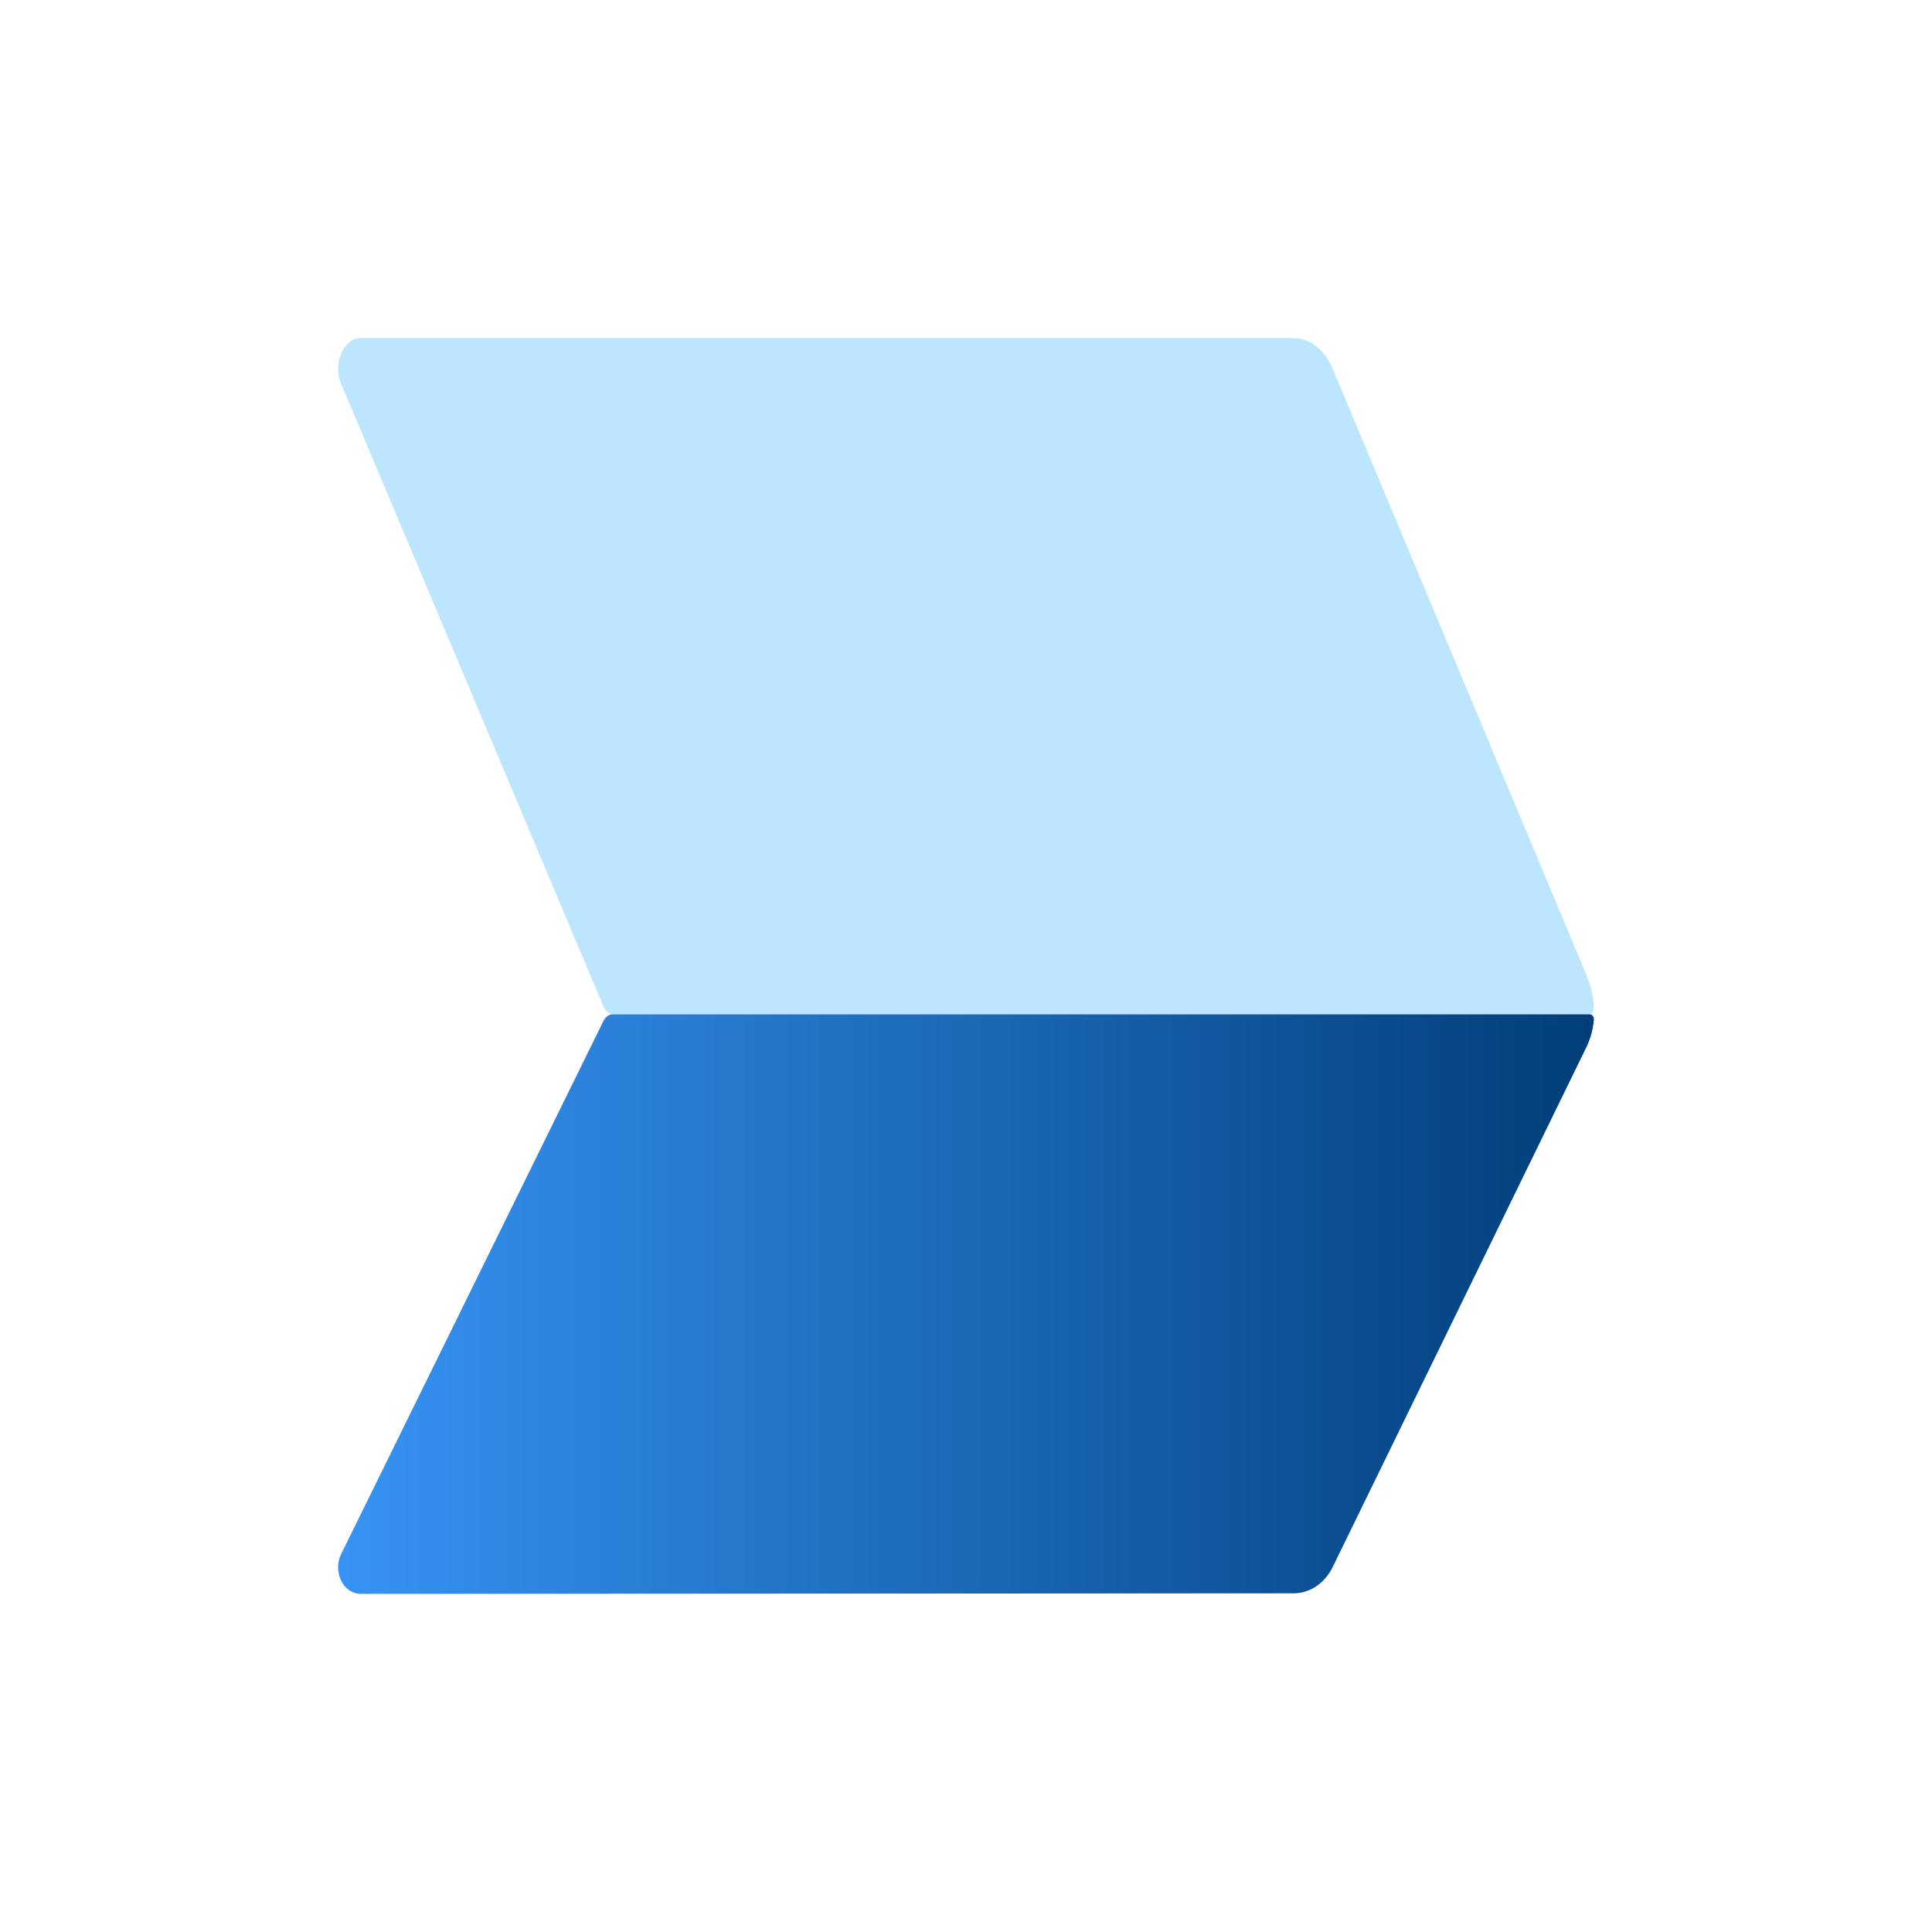
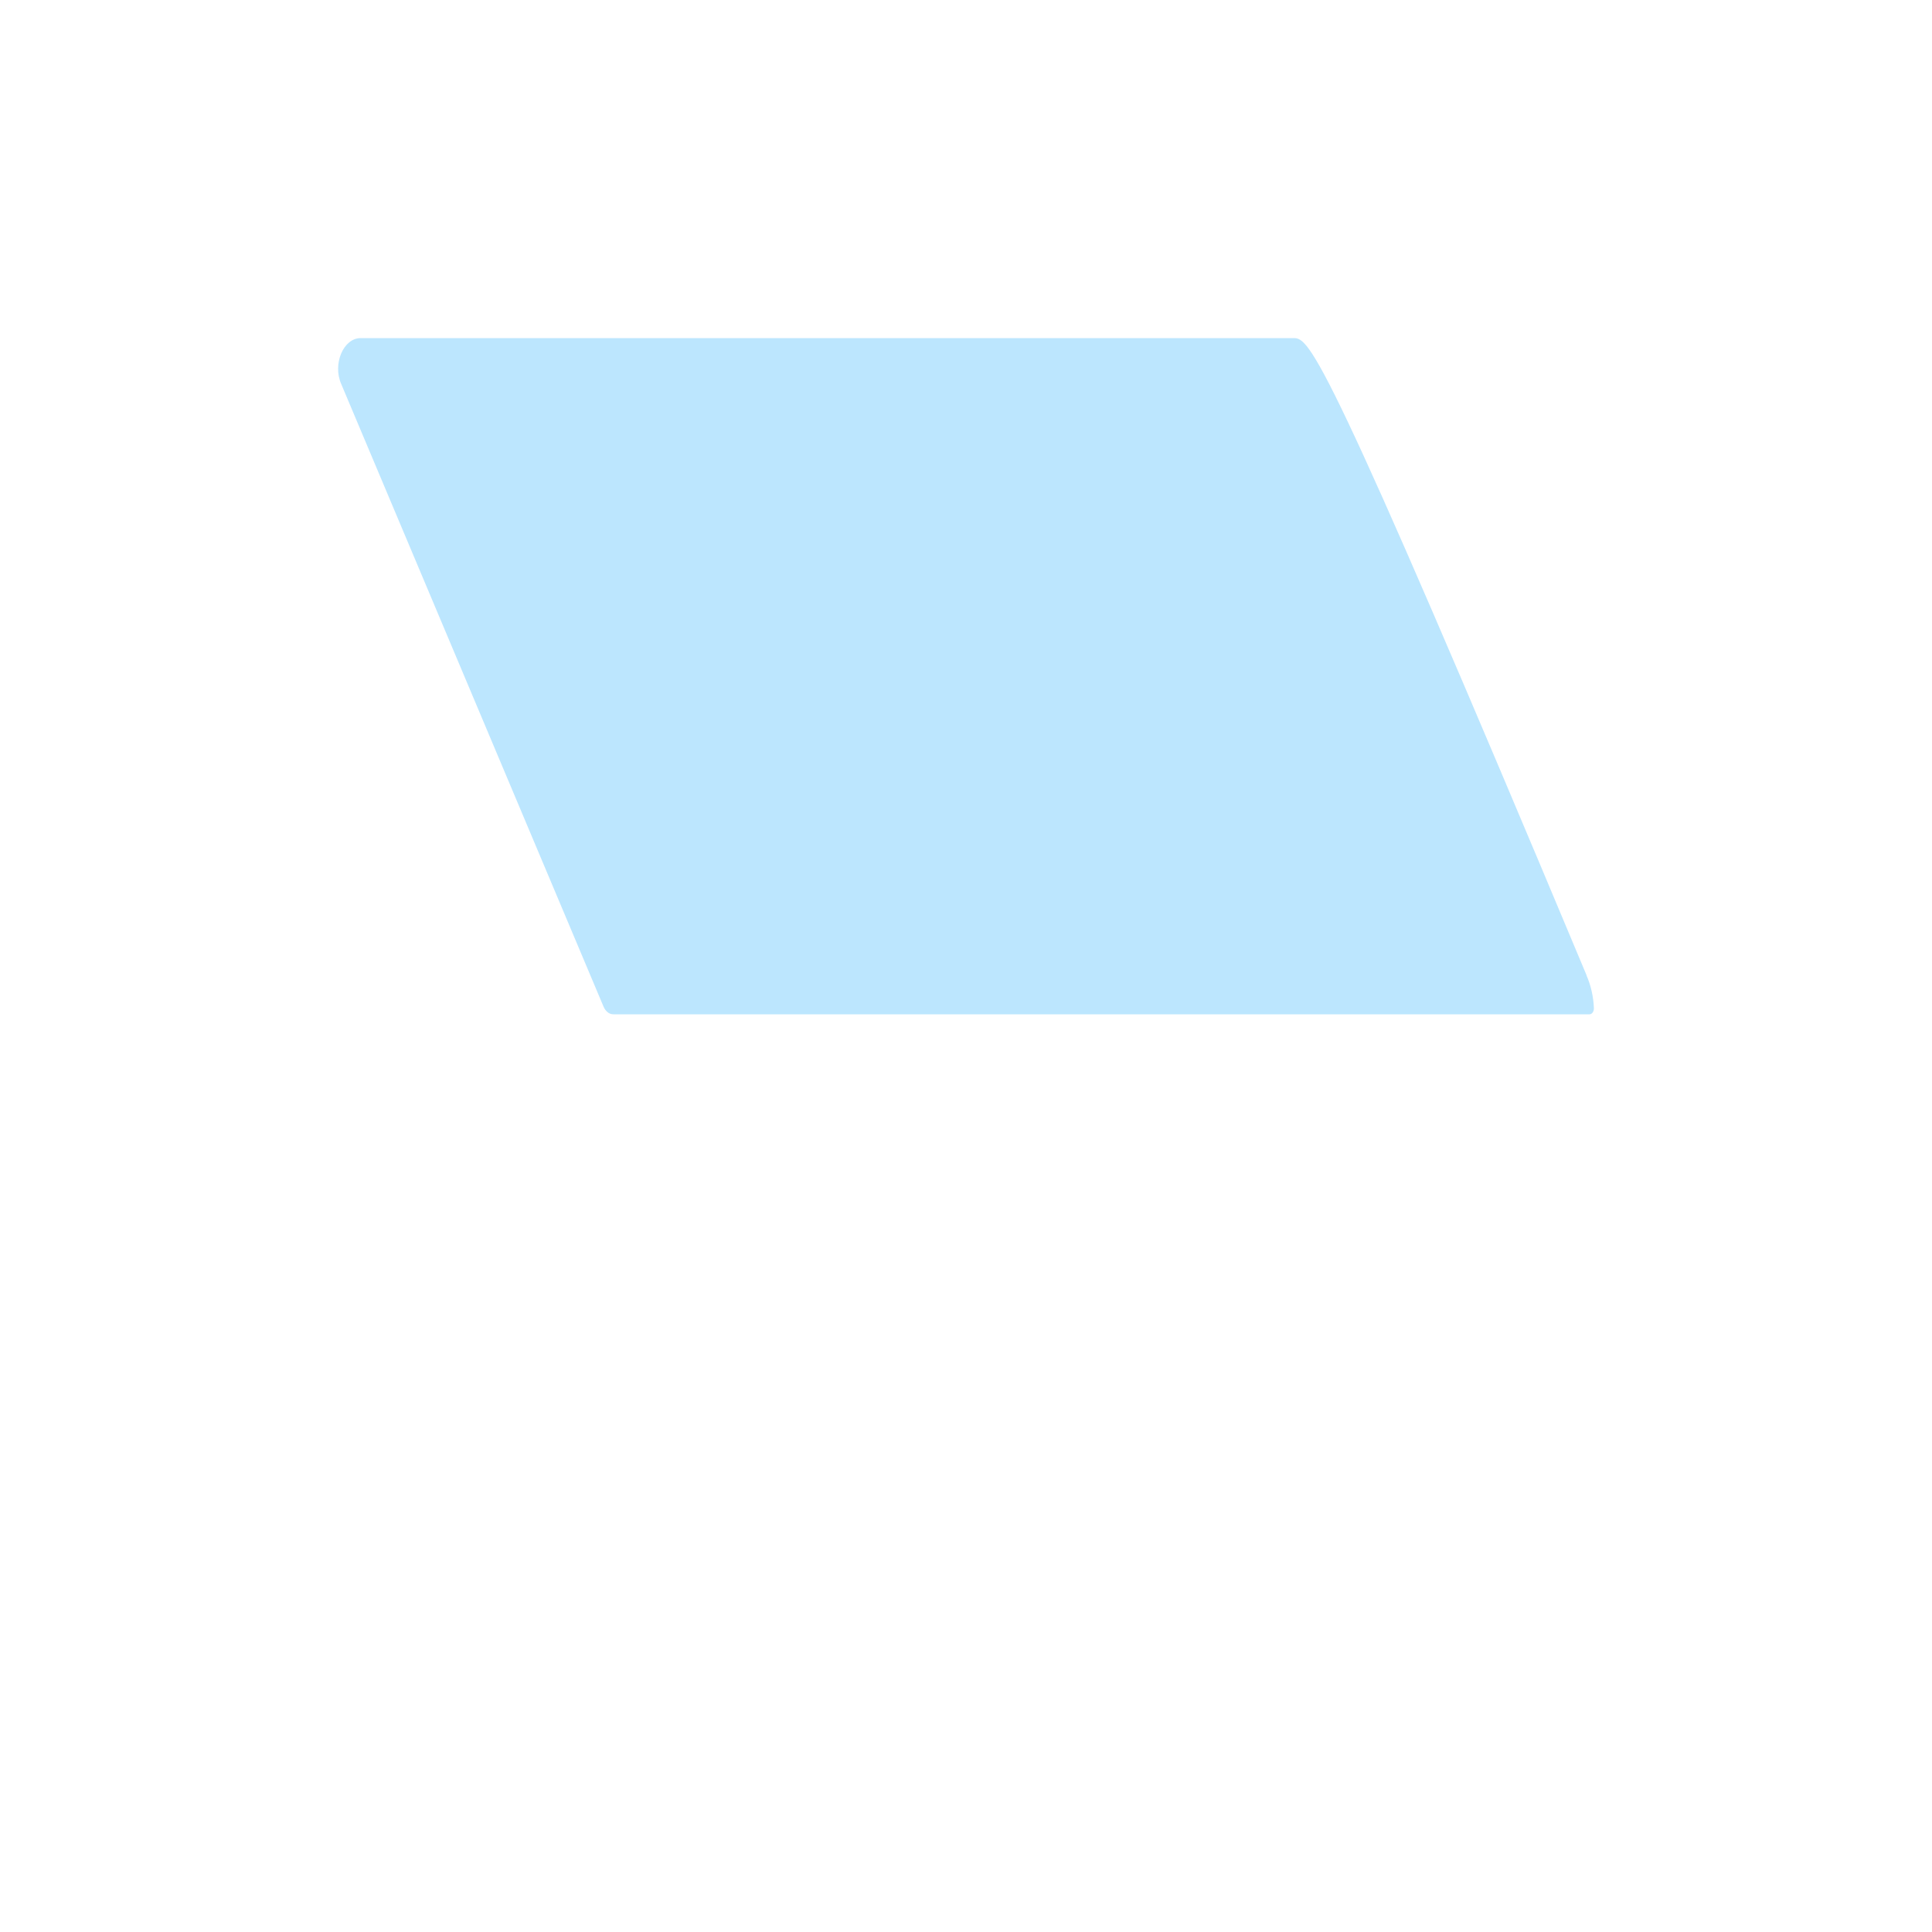
<svg xmlns="http://www.w3.org/2000/svg" width="20" height="20" viewBox="0 0 20 20" fill="none">
-   <path d="M16.425 10.098L13.796 3.818C13.713 3.621 13.559 3.5 13.392 3.5L3.733 3.5C3.556 3.5 3.44 3.767 3.533 3.977L6.248 10.421C6.258 10.445 6.273 10.465 6.291 10.479C6.308 10.493 6.329 10.5 6.349 10.5L16.455 10.5C16.48 10.5 16.501 10.471 16.5 10.436C16.495 10.317 16.469 10.201 16.424 10.099" fill="#BCE6FE" />
-   <path d="M6.348 10.5C6.327 10.5 6.307 10.506 6.29 10.518C6.272 10.53 6.257 10.548 6.247 10.569L3.53 16.091C3.51 16.132 3.5 16.179 3.5 16.227C3.5 16.274 3.511 16.321 3.531 16.362C3.551 16.404 3.58 16.438 3.615 16.462C3.65 16.486 3.69 16.499 3.73 16.5L13.392 16.494C13.559 16.494 13.713 16.391 13.796 16.222L16.426 10.833C16.467 10.745 16.492 10.651 16.5 10.555C16.5 10.547 16.499 10.54 16.497 10.534C16.495 10.527 16.492 10.521 16.488 10.516C16.484 10.511 16.479 10.507 16.473 10.504C16.467 10.501 16.461 10.5 16.455 10.5H6.348Z" fill="url(#paint0_linear_3877_33199)" />
+   <path d="M16.425 10.098C13.713 3.621 13.559 3.5 13.392 3.5L3.733 3.5C3.556 3.5 3.44 3.767 3.533 3.977L6.248 10.421C6.258 10.445 6.273 10.465 6.291 10.479C6.308 10.493 6.329 10.5 6.349 10.5L16.455 10.5C16.48 10.5 16.501 10.471 16.5 10.436C16.495 10.317 16.469 10.201 16.424 10.099" fill="#BCE6FE" />
  <defs>
    <linearGradient id="paint0_linear_3877_33199" x1="3.5" y1="13.5" x2="16.5" y2="13.5" gradientUnits="userSpaceOnUse">
      <stop stop-color="#3793F3" />
      <stop offset="1" stop-color="#003E79" />
    </linearGradient>
  </defs>
</svg>